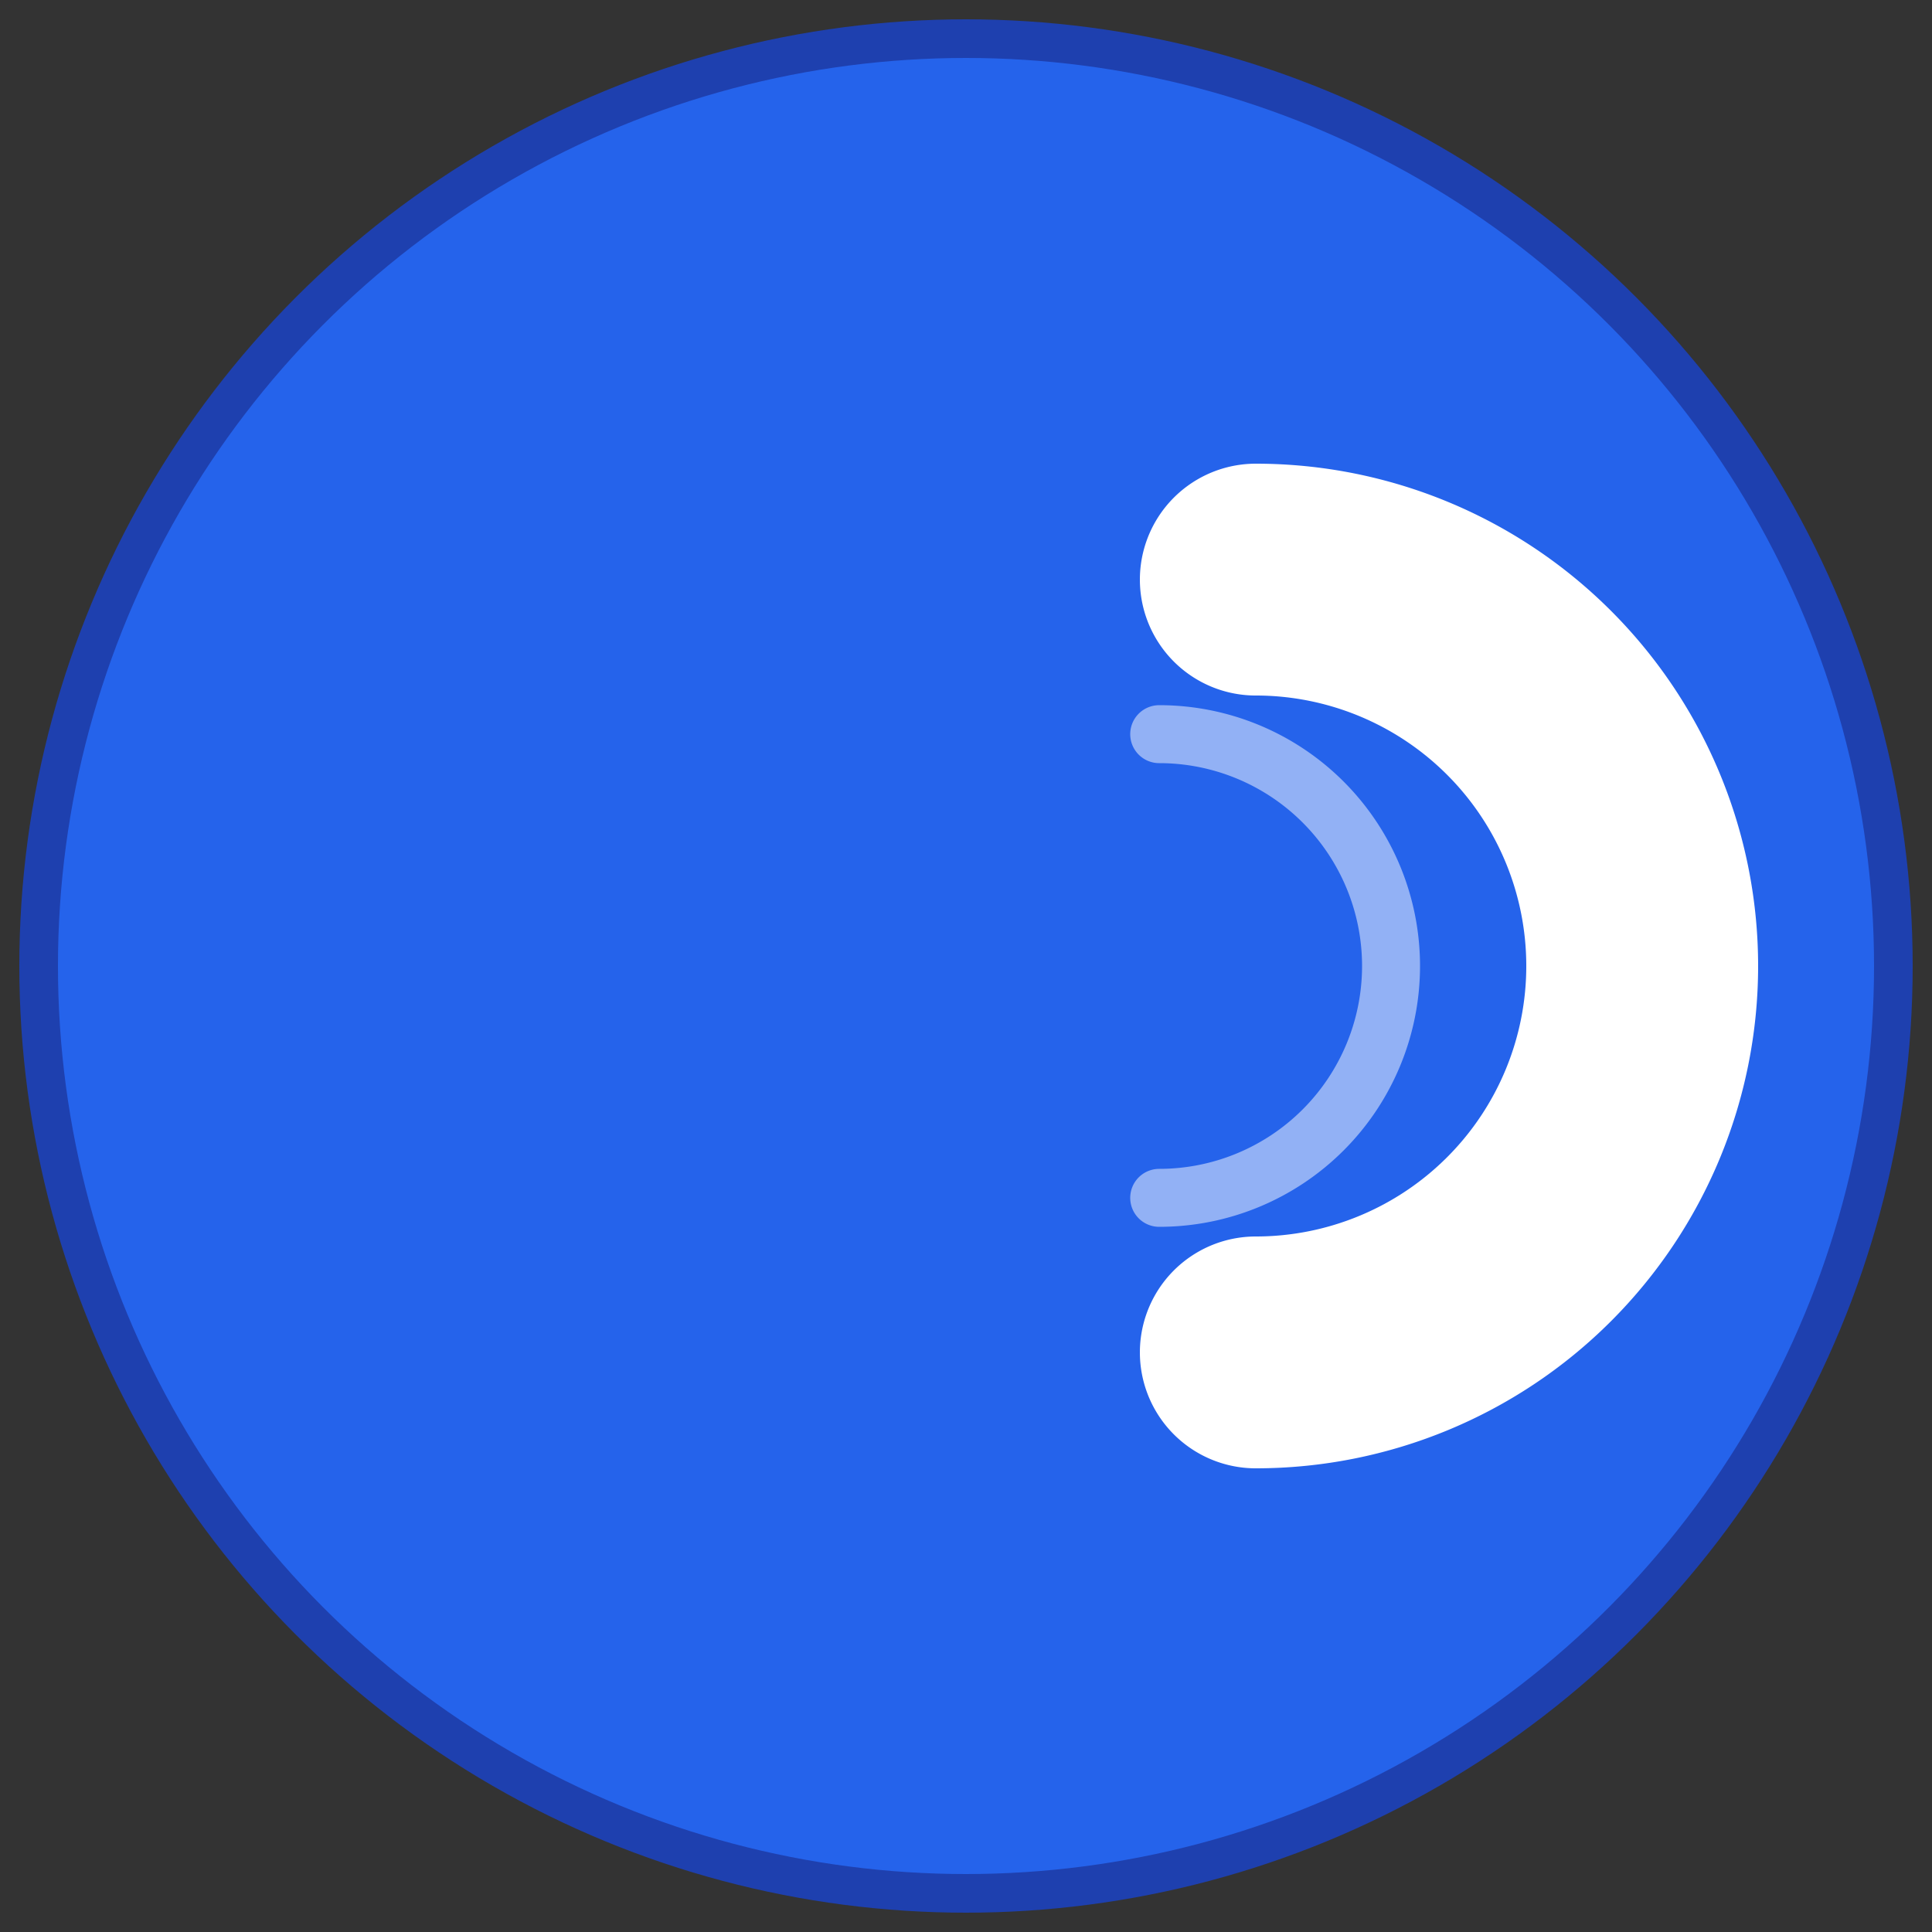
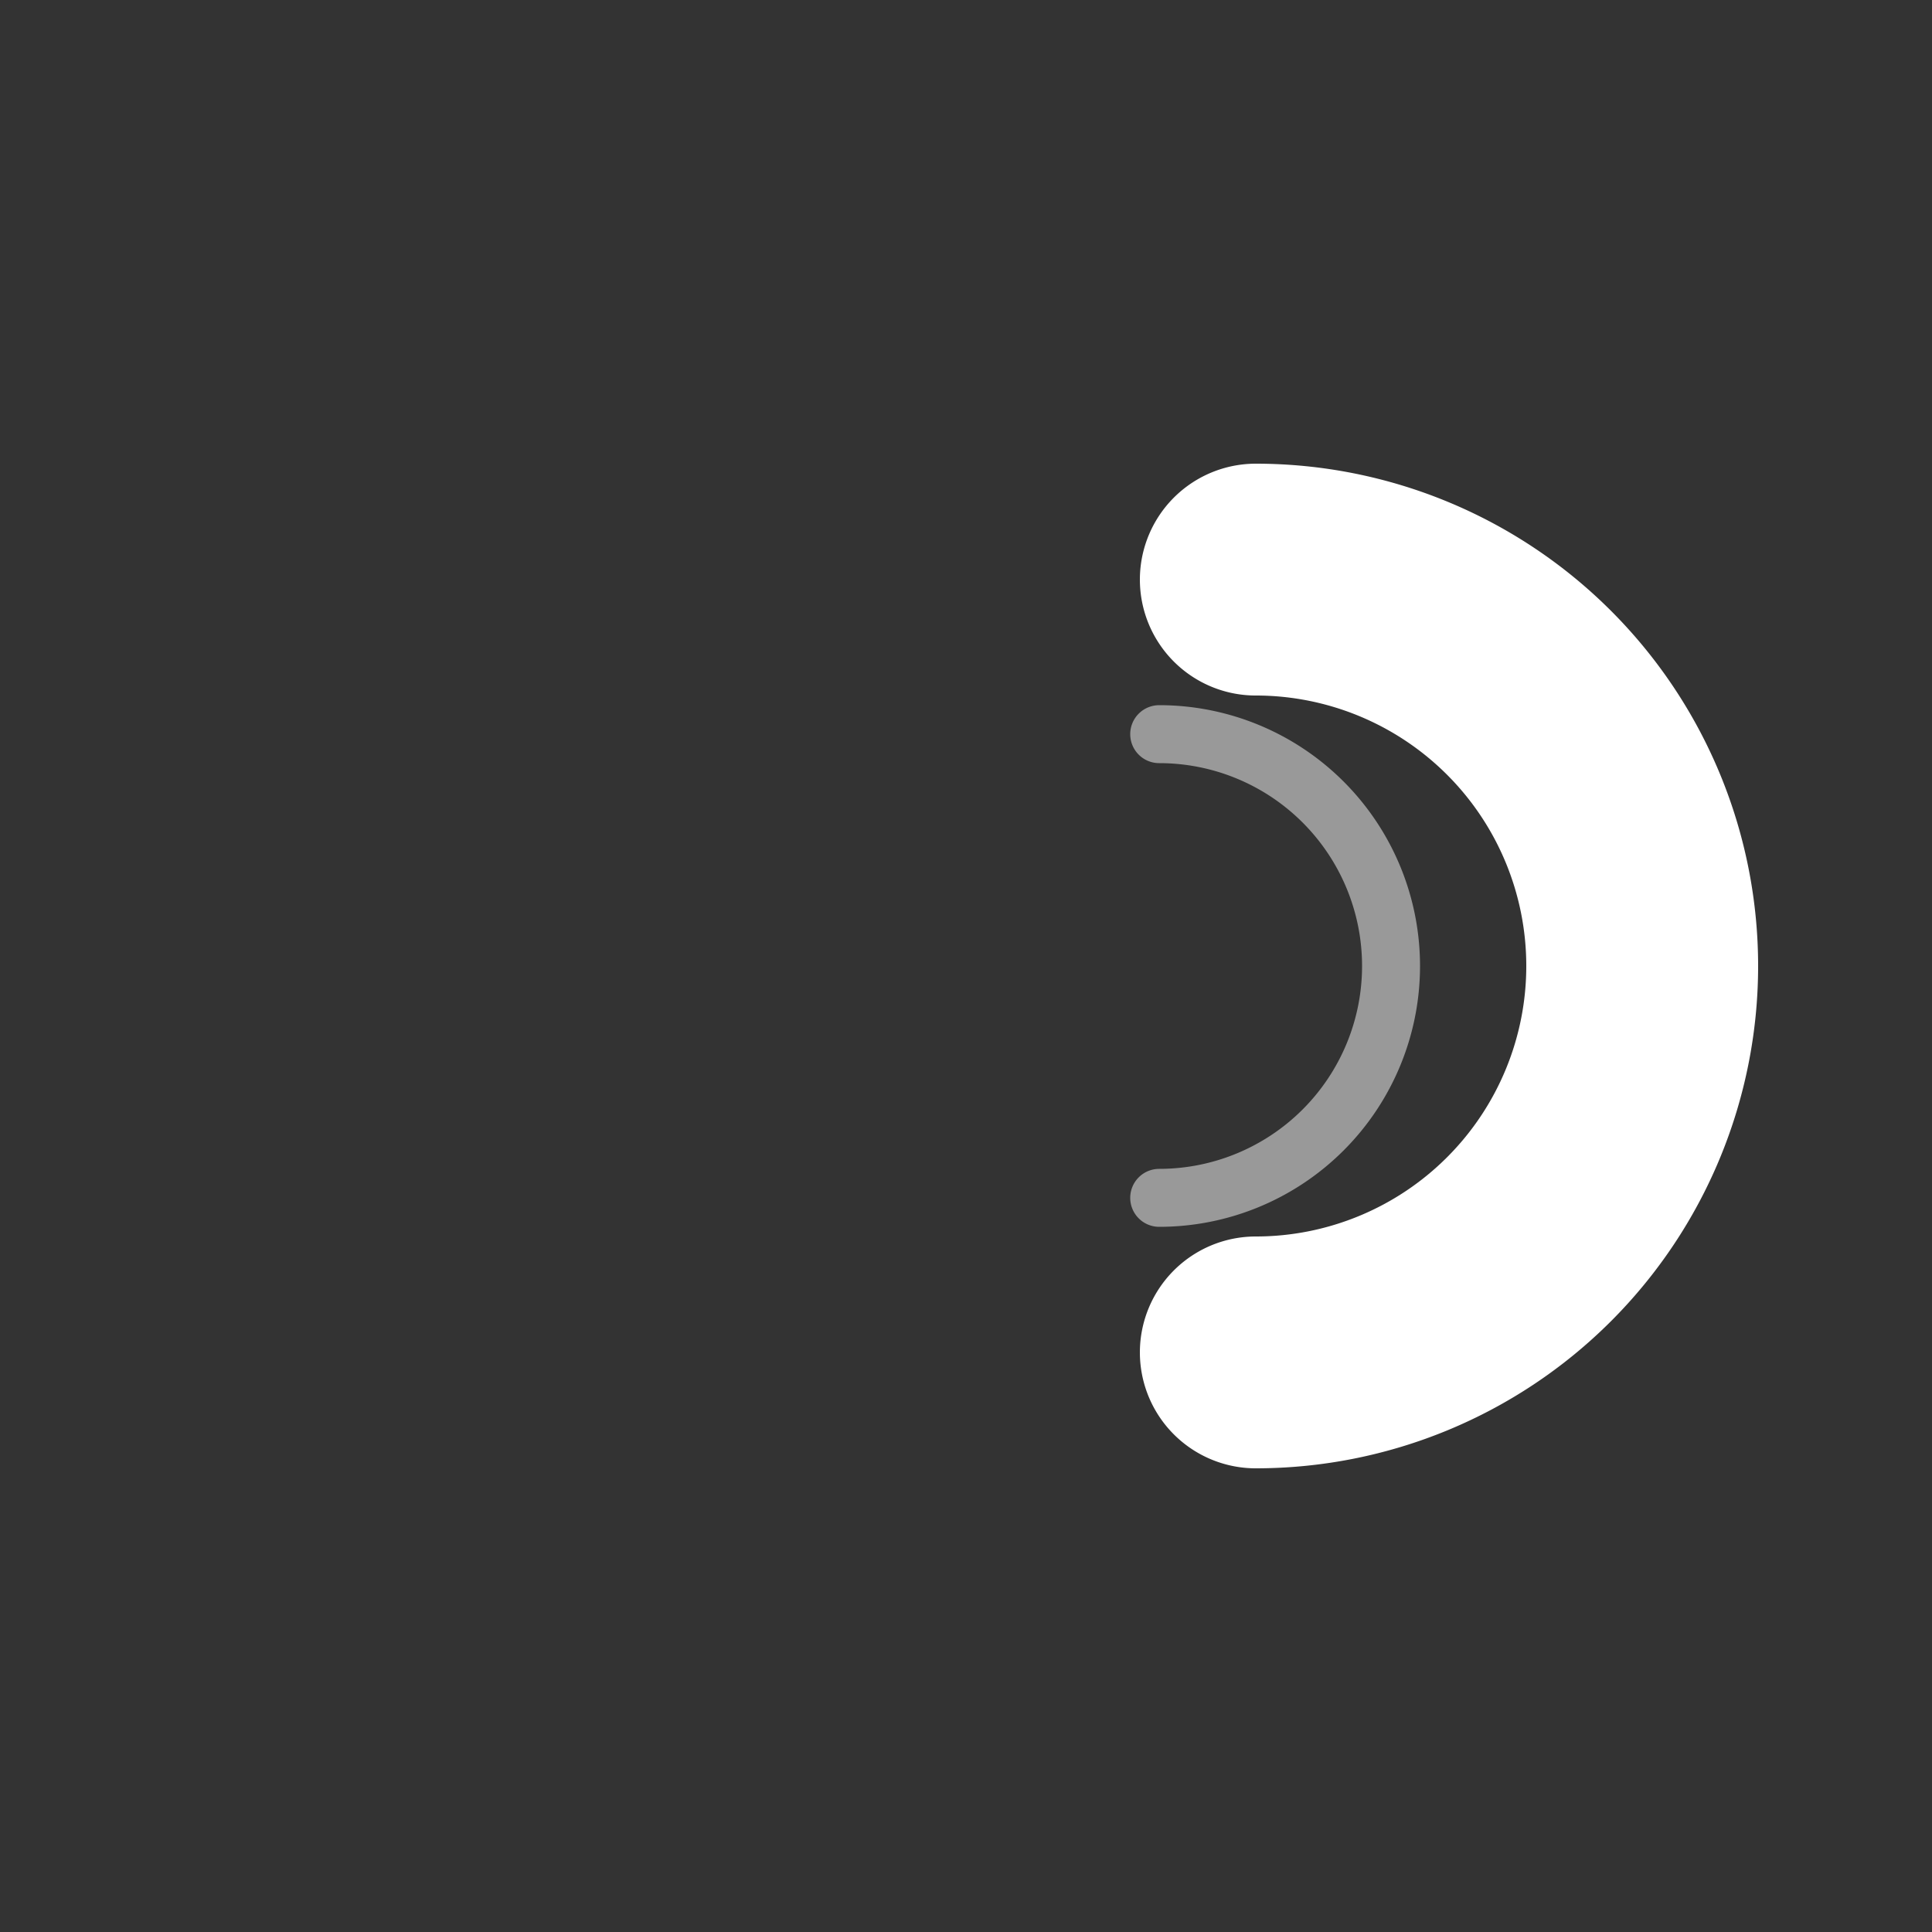
<svg xmlns="http://www.w3.org/2000/svg" version="1.1" viewBox="0 0 100 100">
  <rect x="0" y="0" width="100" height="100" fill="#333333" stroke="none" />
-   <circle cx="50" cy="50" r="48" fill="#2563eb" stroke="#1e40af" stroke-width="2" />
  <path d="M 65 30 A 20 20 0 0 1 65 70" fill="none" stroke="white" stroke-width="12" stroke-linecap="round" />
  <path d="M 60 38 A 12 12 0 0 1 60 62" fill="none" stroke="white" stroke-width="3" stroke-linecap="round" opacity="0.5" />
</svg>